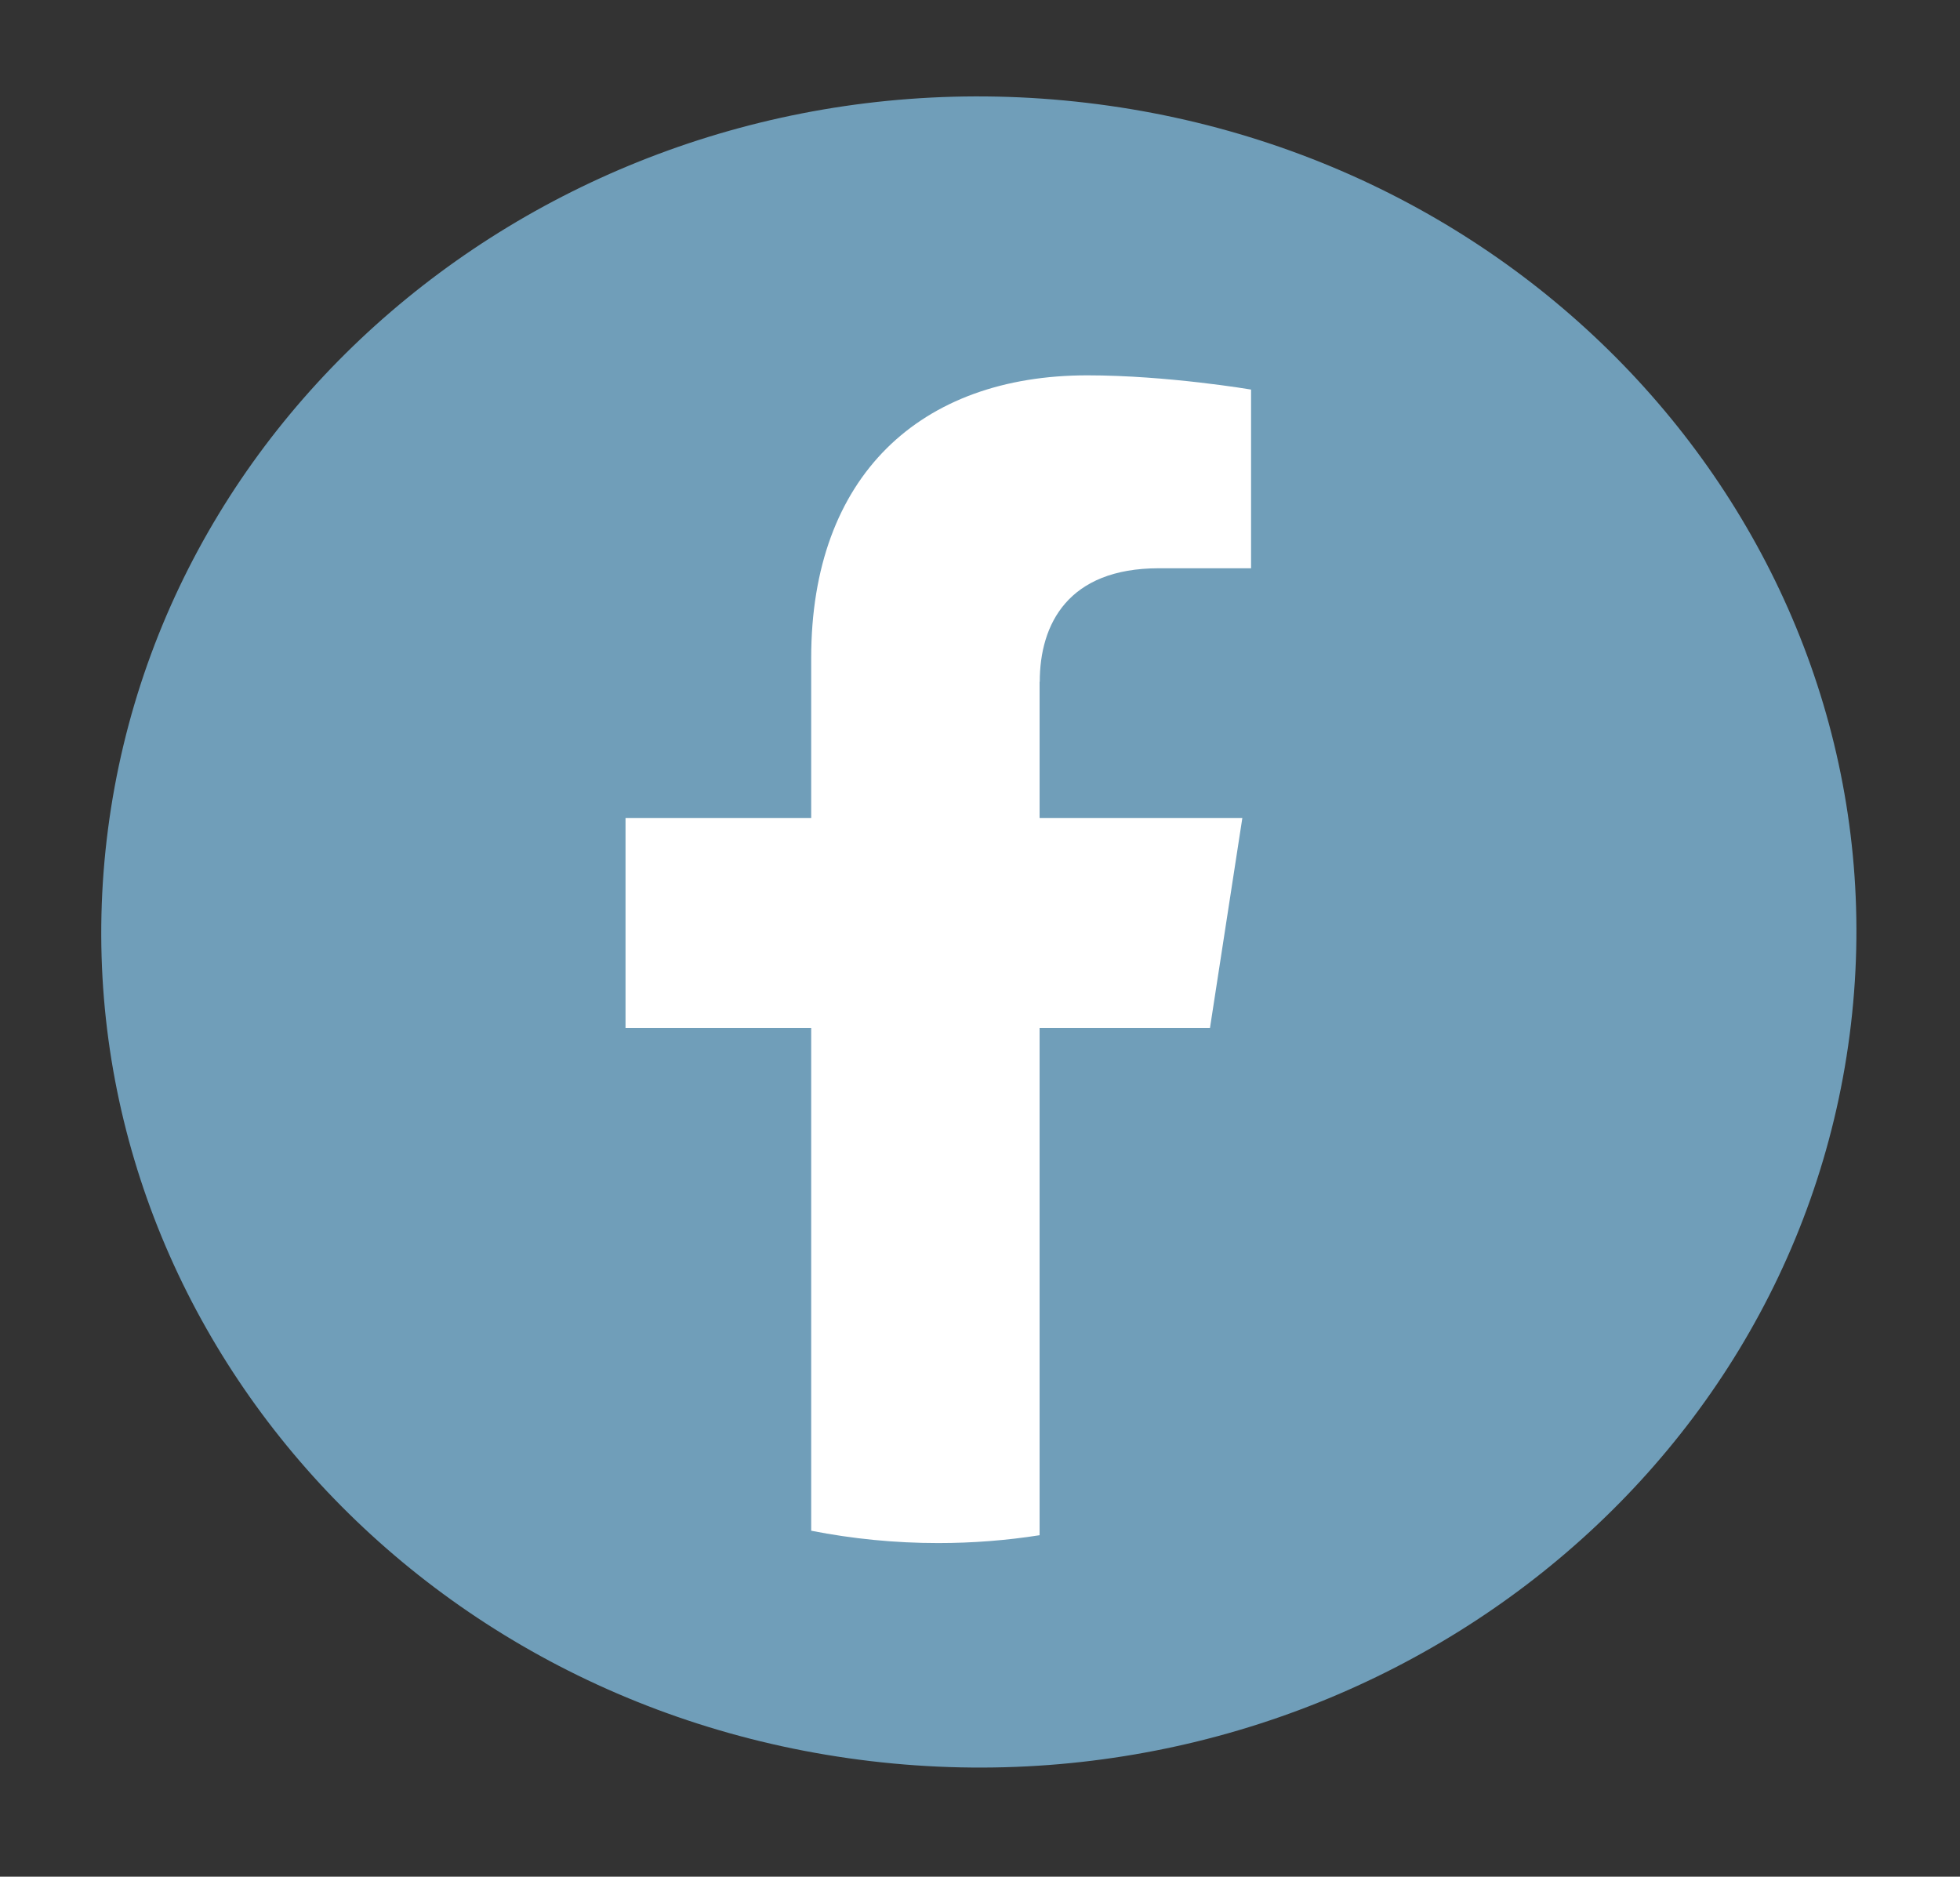
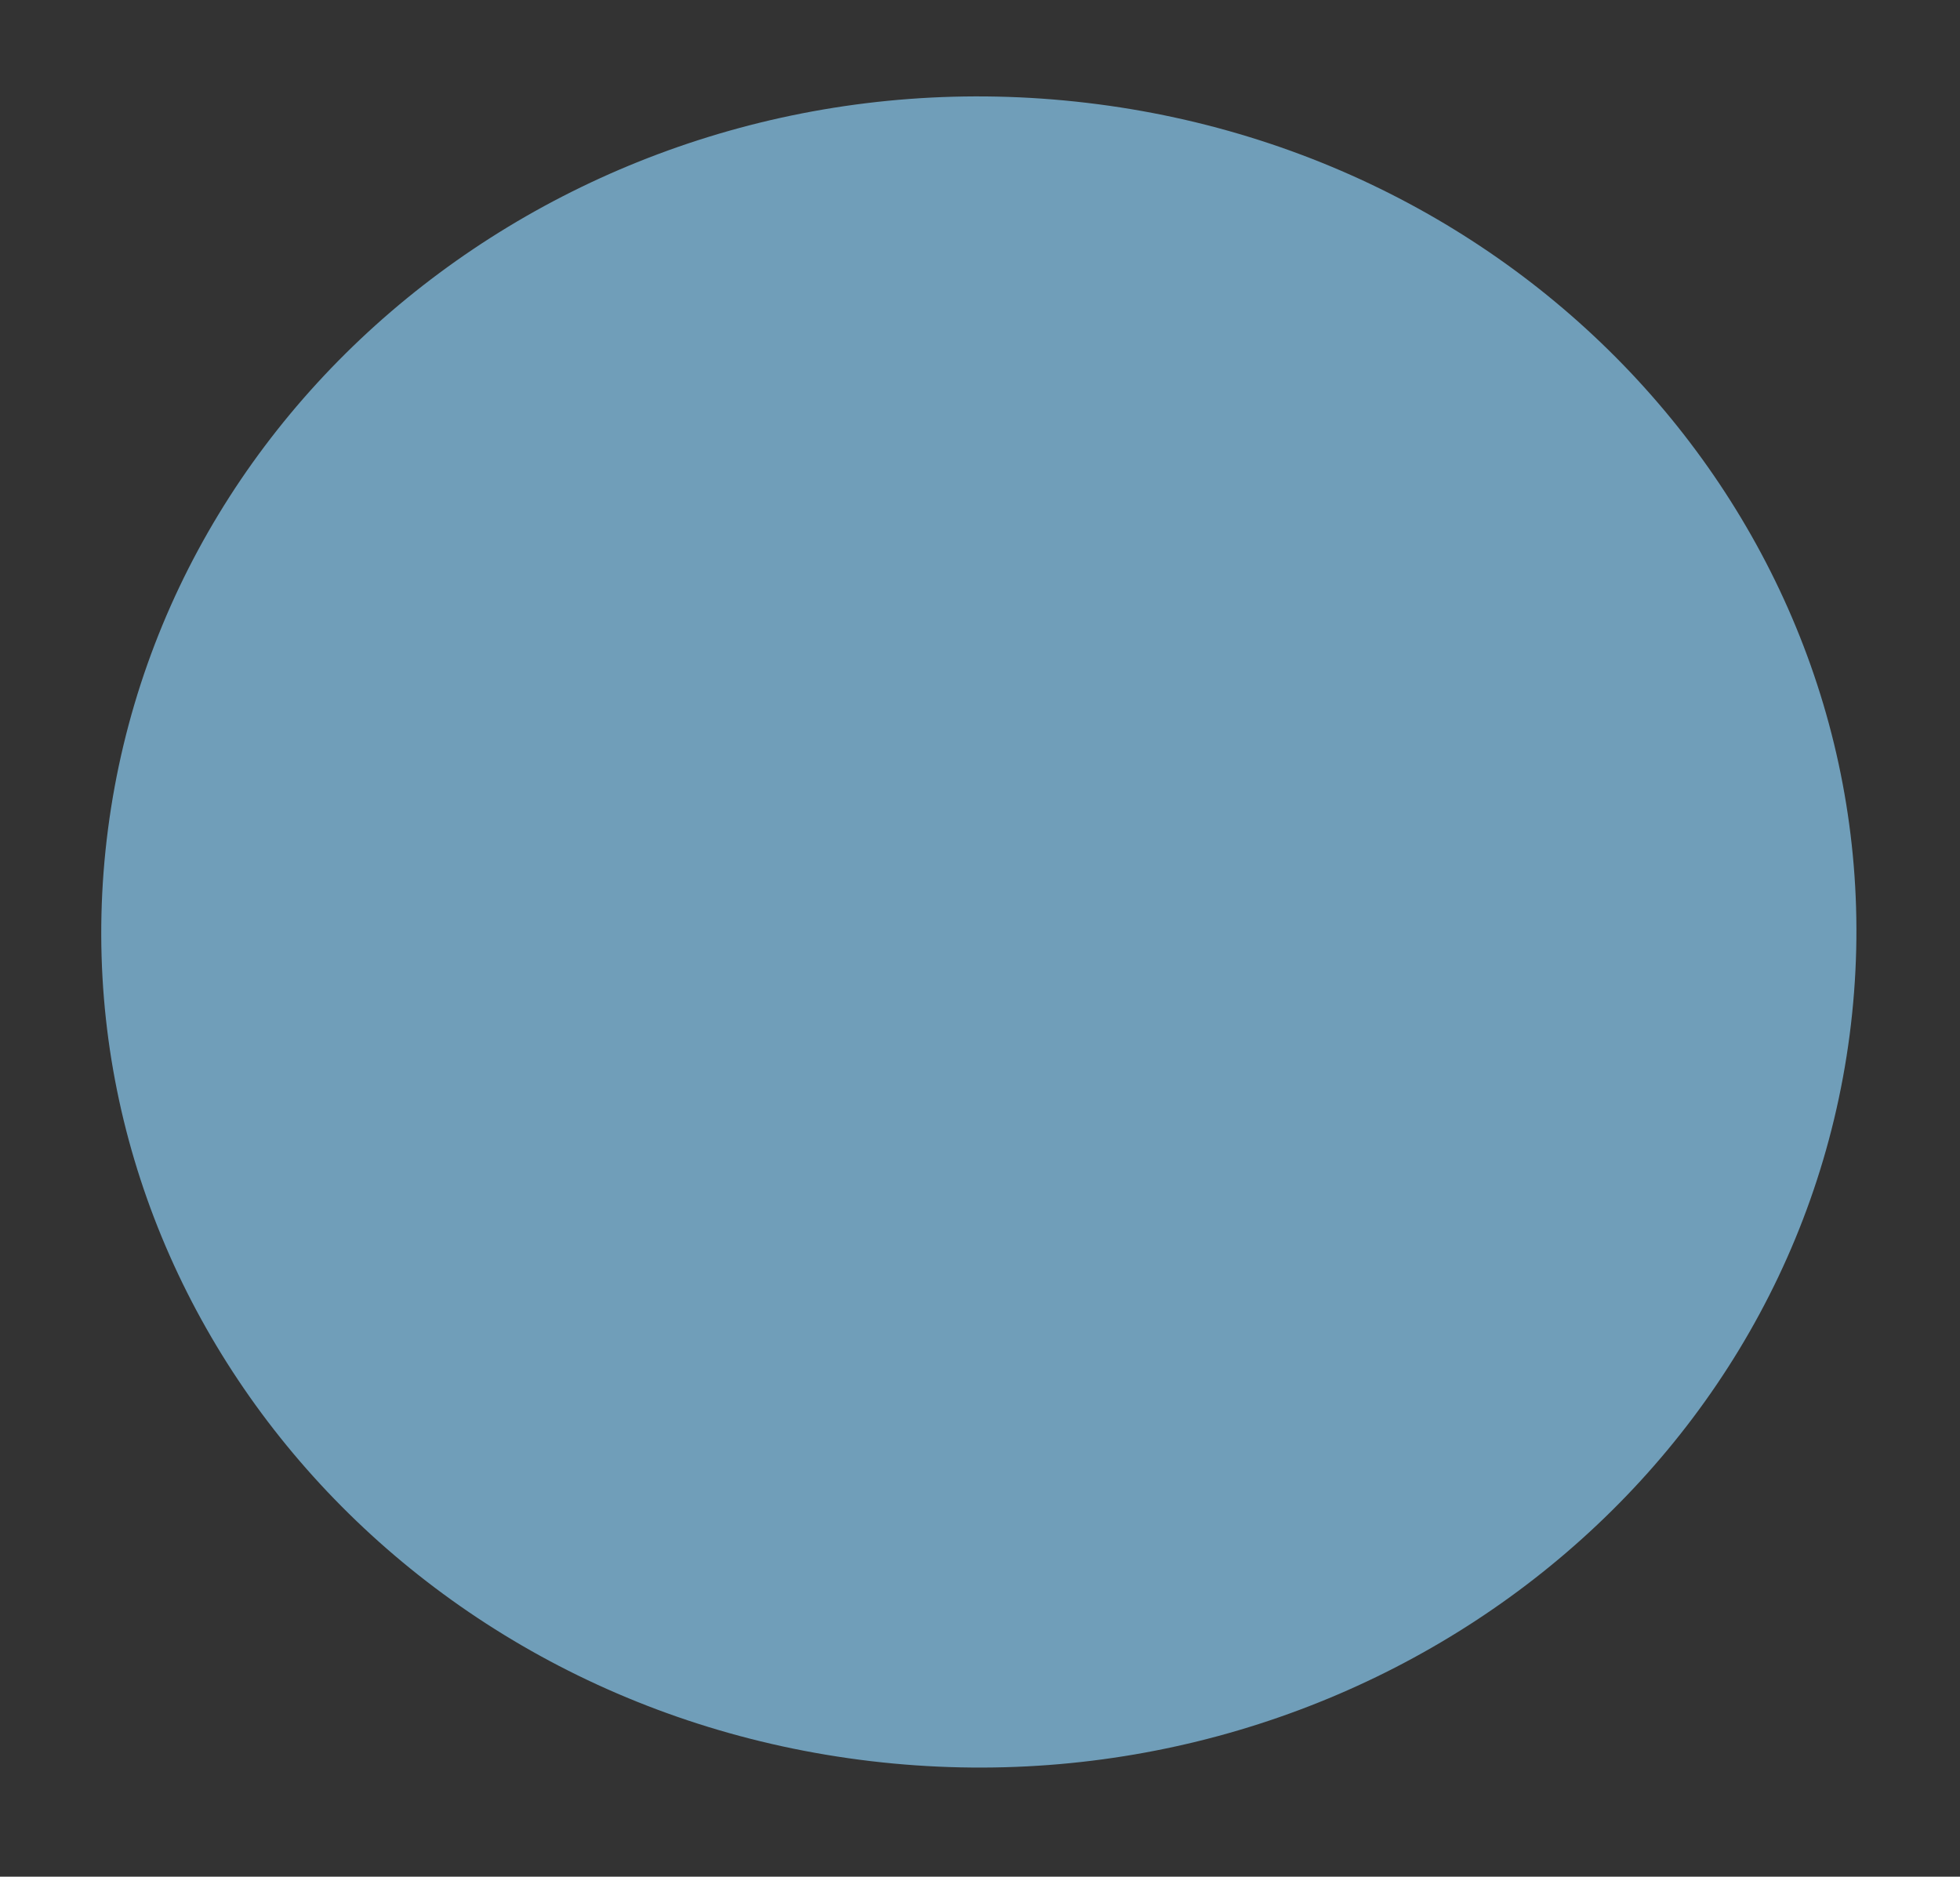
<svg xmlns="http://www.w3.org/2000/svg" width="47" height="45" viewBox="0 0 47 45" fill="none">
  <rect x="0" y="0" width="47" height="45" fill="#333333" stroke="none" />
  <path d="M44.354 24.813C45.785 13.833 37.595 3.828 26.062 2.466C14.529 1.104 4.02 8.901 2.59 19.881C1.16 30.862 9.349 40.867 20.882 42.229C32.415 43.591 42.924 35.793 44.354 24.813Z" fill="#709EB9" />
-   <path d="M24.929 16.347V19.613H29.791L29.015 24.647H24.929V36.812C24.137 36.936 23.326 37 22.498 37C21.456 37 20.436 36.898 19.452 36.704V24.647H15V19.613H19.452V15.777C19.452 11.412 22.069 9 26.074 9C27.992 9 30 9.341 30 9.341V13.626H27.787C25.609 13.626 24.933 14.968 24.933 16.347H24.929Z" fill="white" />
</svg>